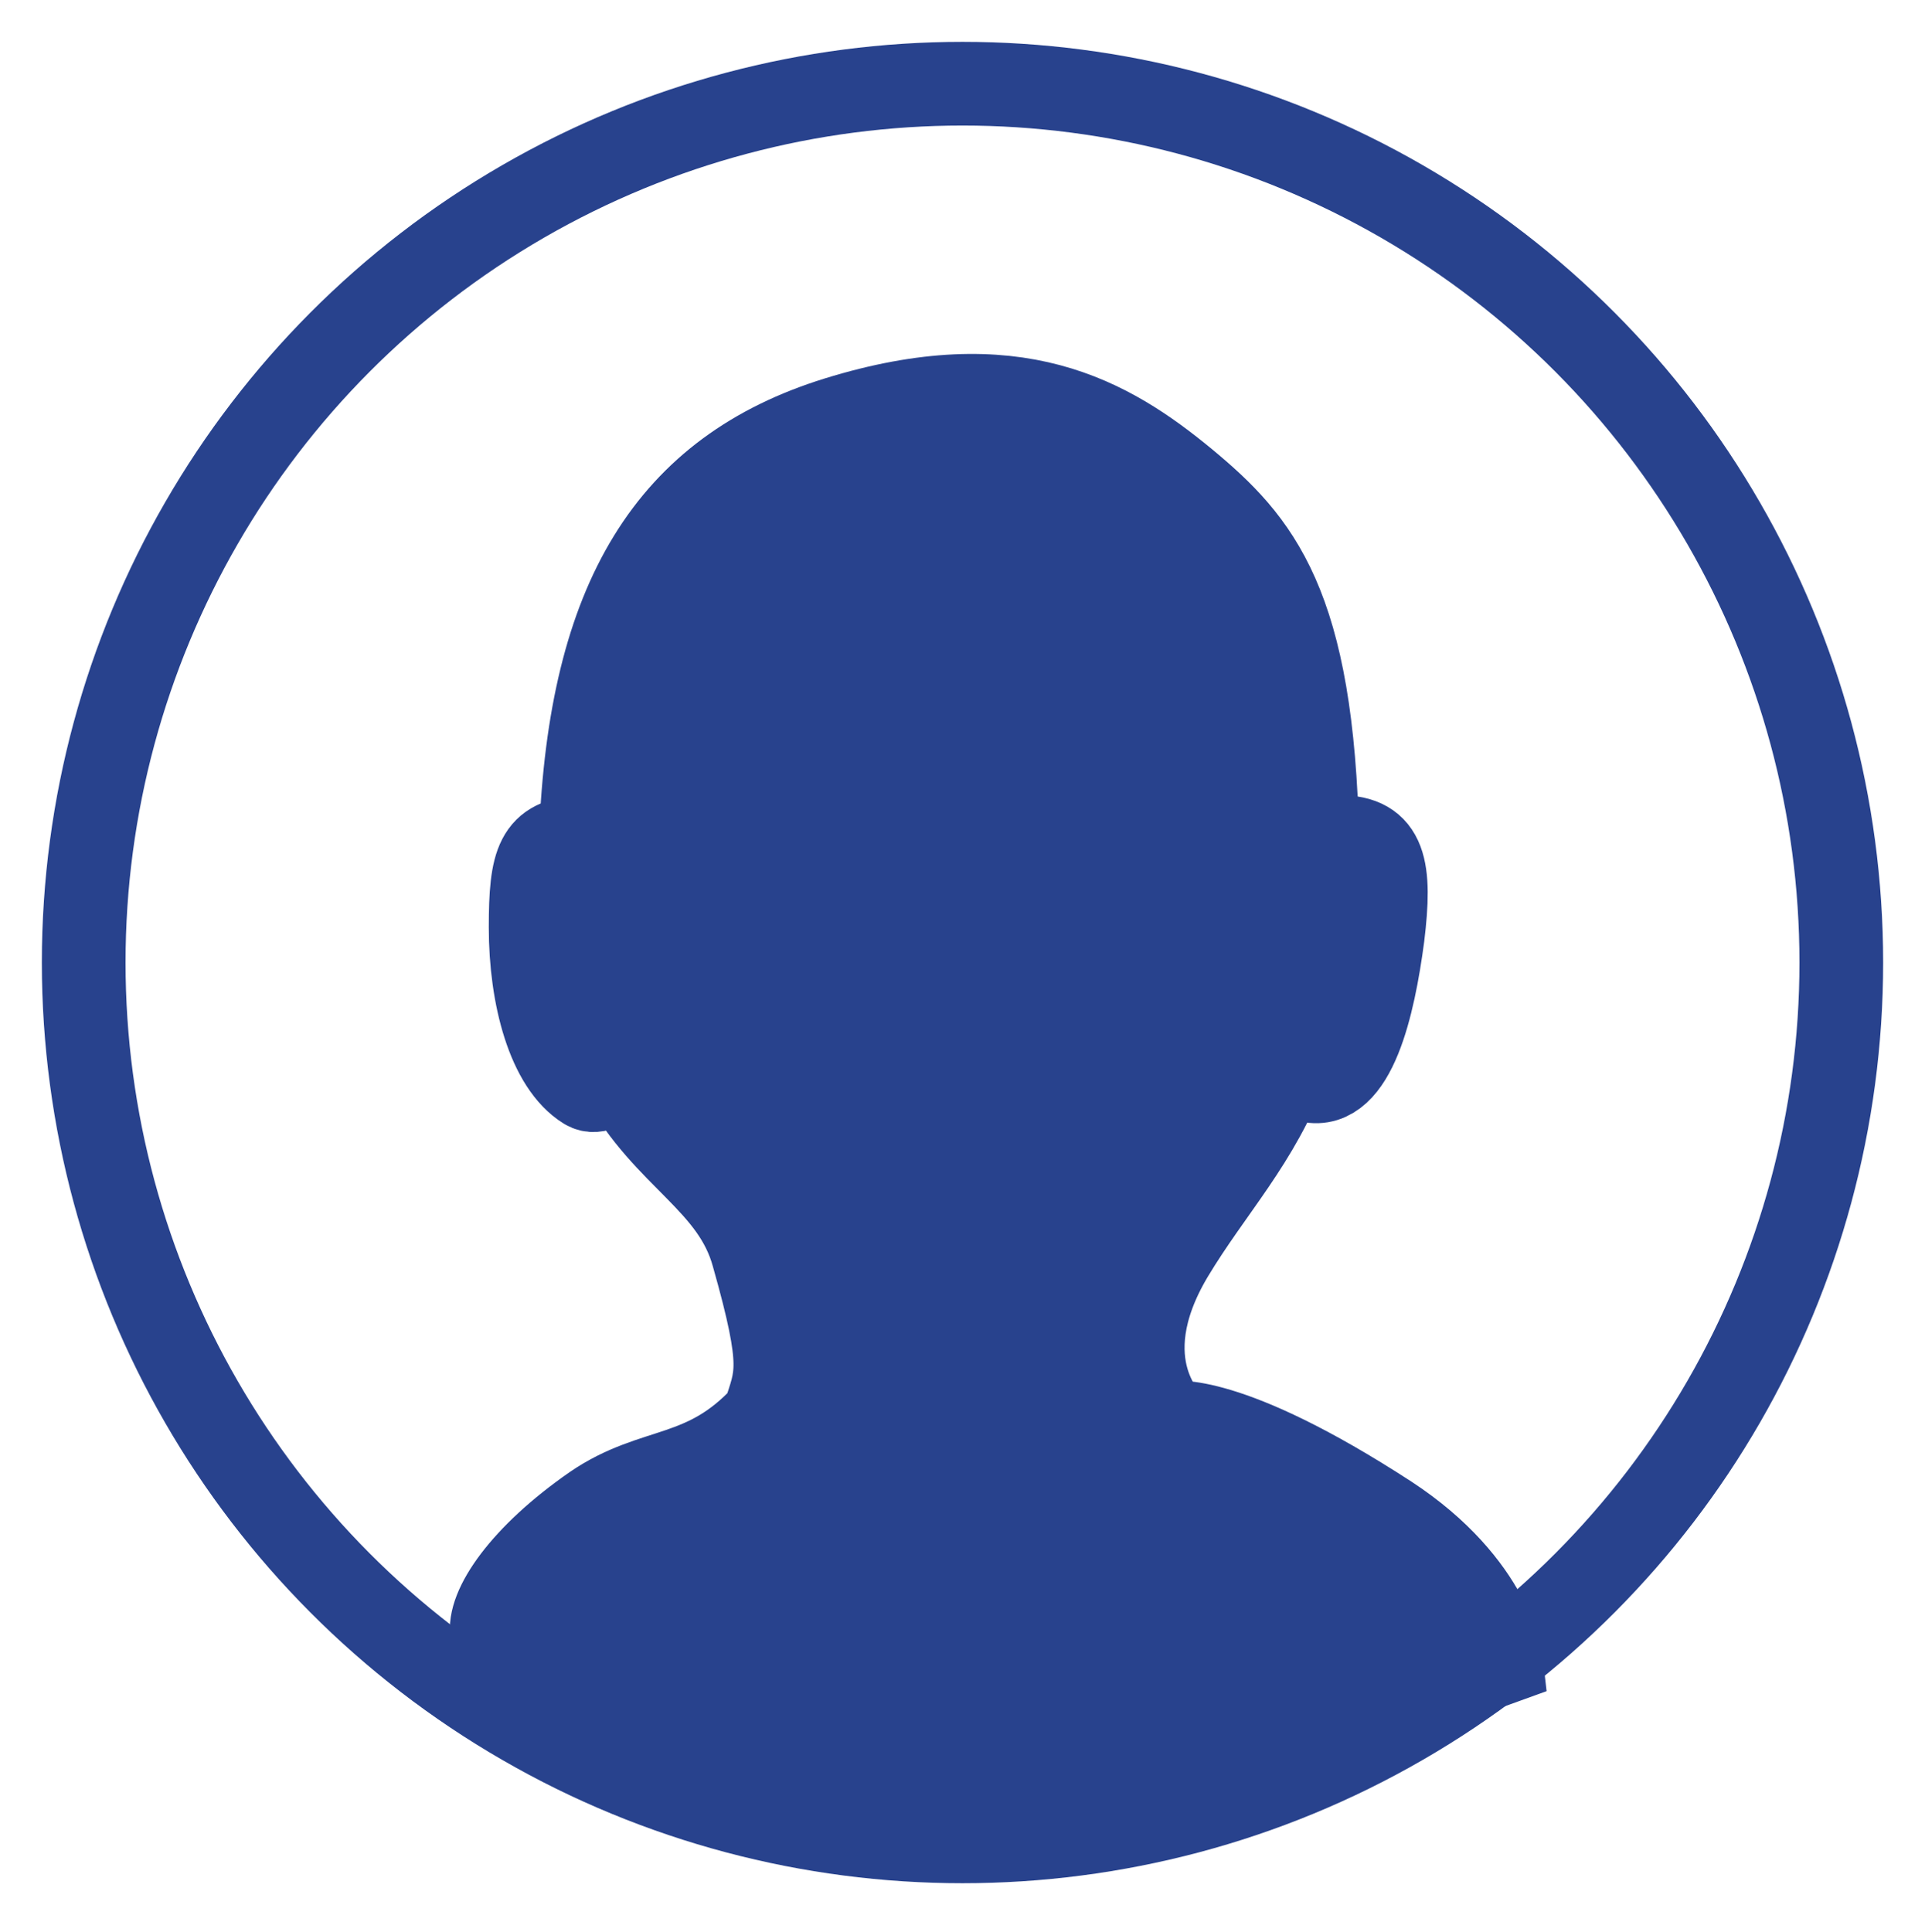
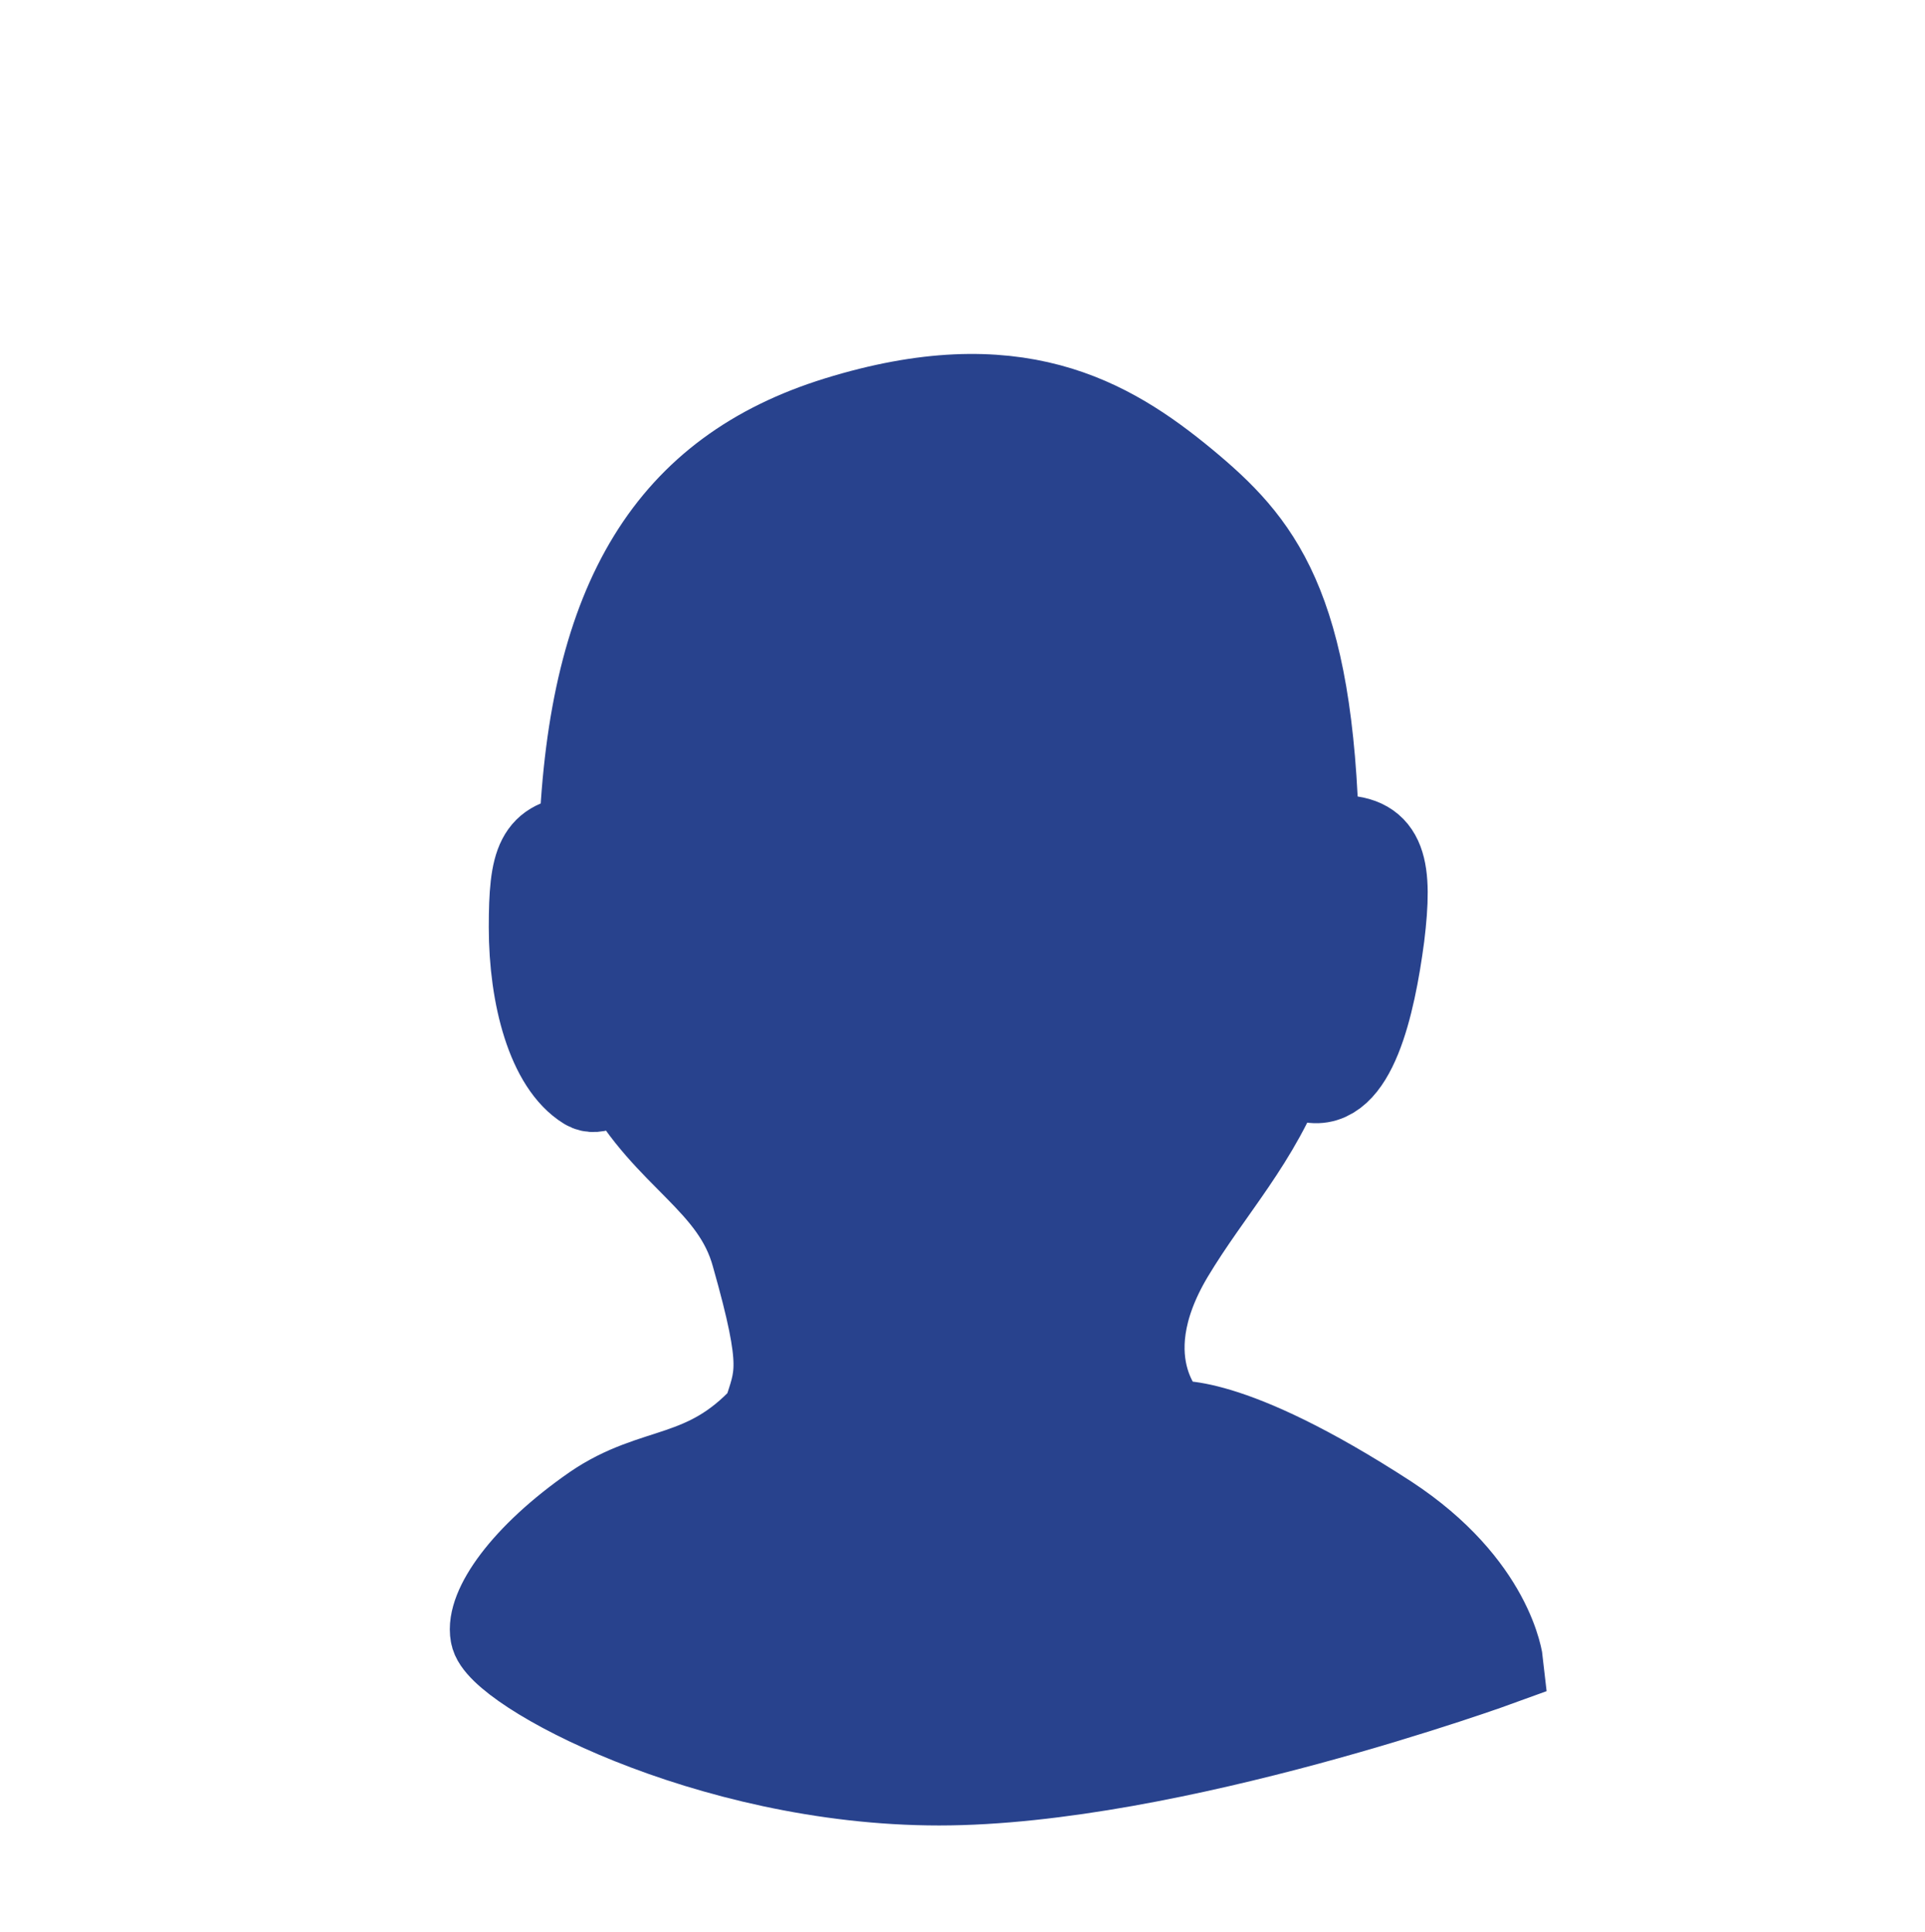
<svg xmlns="http://www.w3.org/2000/svg" version="1.1" id="Calque_1" x="0px" y="0px" width="23px" height="23.083px" viewBox="0 0 23 23.083" enable-background="new 0 0 23 23.083" xml:space="preserve">
-   <circle fill-rule="evenodd" clip-rule="evenodd" fill="none" stroke="#28428D" stroke-linecap="square" stroke-miterlimit="10" cx="11.5" cy="11.5" r="10.5" />
  <path fill-rule="evenodd" clip-rule="evenodd" fill="#28428D" stroke="#28428D" stroke-linecap="square" stroke-miterlimit="10" d="  M6.34,11.08c0,0.83,0.22,1.65,0.66,1.92c0.13,0.08,0.3-0.05,0.42-0.14C7.95,13.83,8.76,14.12,9,15c0.38,1.34,0.28,1.44,0.13,1.91  C8.41,17.69,7.82,17.5,7.09,18c-0.85,0.59-1.27,1.21-1.21,1.53c0.06,0.42,2.56,1.78,5.34,1.78c2.78,0,6.72-1.44,6.72-1.44  s-0.1-0.93-1.35-1.75C14.65,16.86,14,17,14,17s-0.78-0.69,0-2c0.48-0.8,1.04-1.36,1.39-2.31c0.17,0.2-0.03,0.15,0.25,0.22  c0.54,0.12,0.77-0.89,0.88-1.72C16.62,10.37,16.55,10,16,10c-0.09,0-0.17,0.02-0.26,0.05c-0.06-2.84-0.7-3.57-1.58-4.3  C13.25,5,12.13,4.34,10,5c-2,0.62-2.95,2.15-3.06,5C6.42,10.04,6.34,10.28,6.34,11.08z" />
</svg>